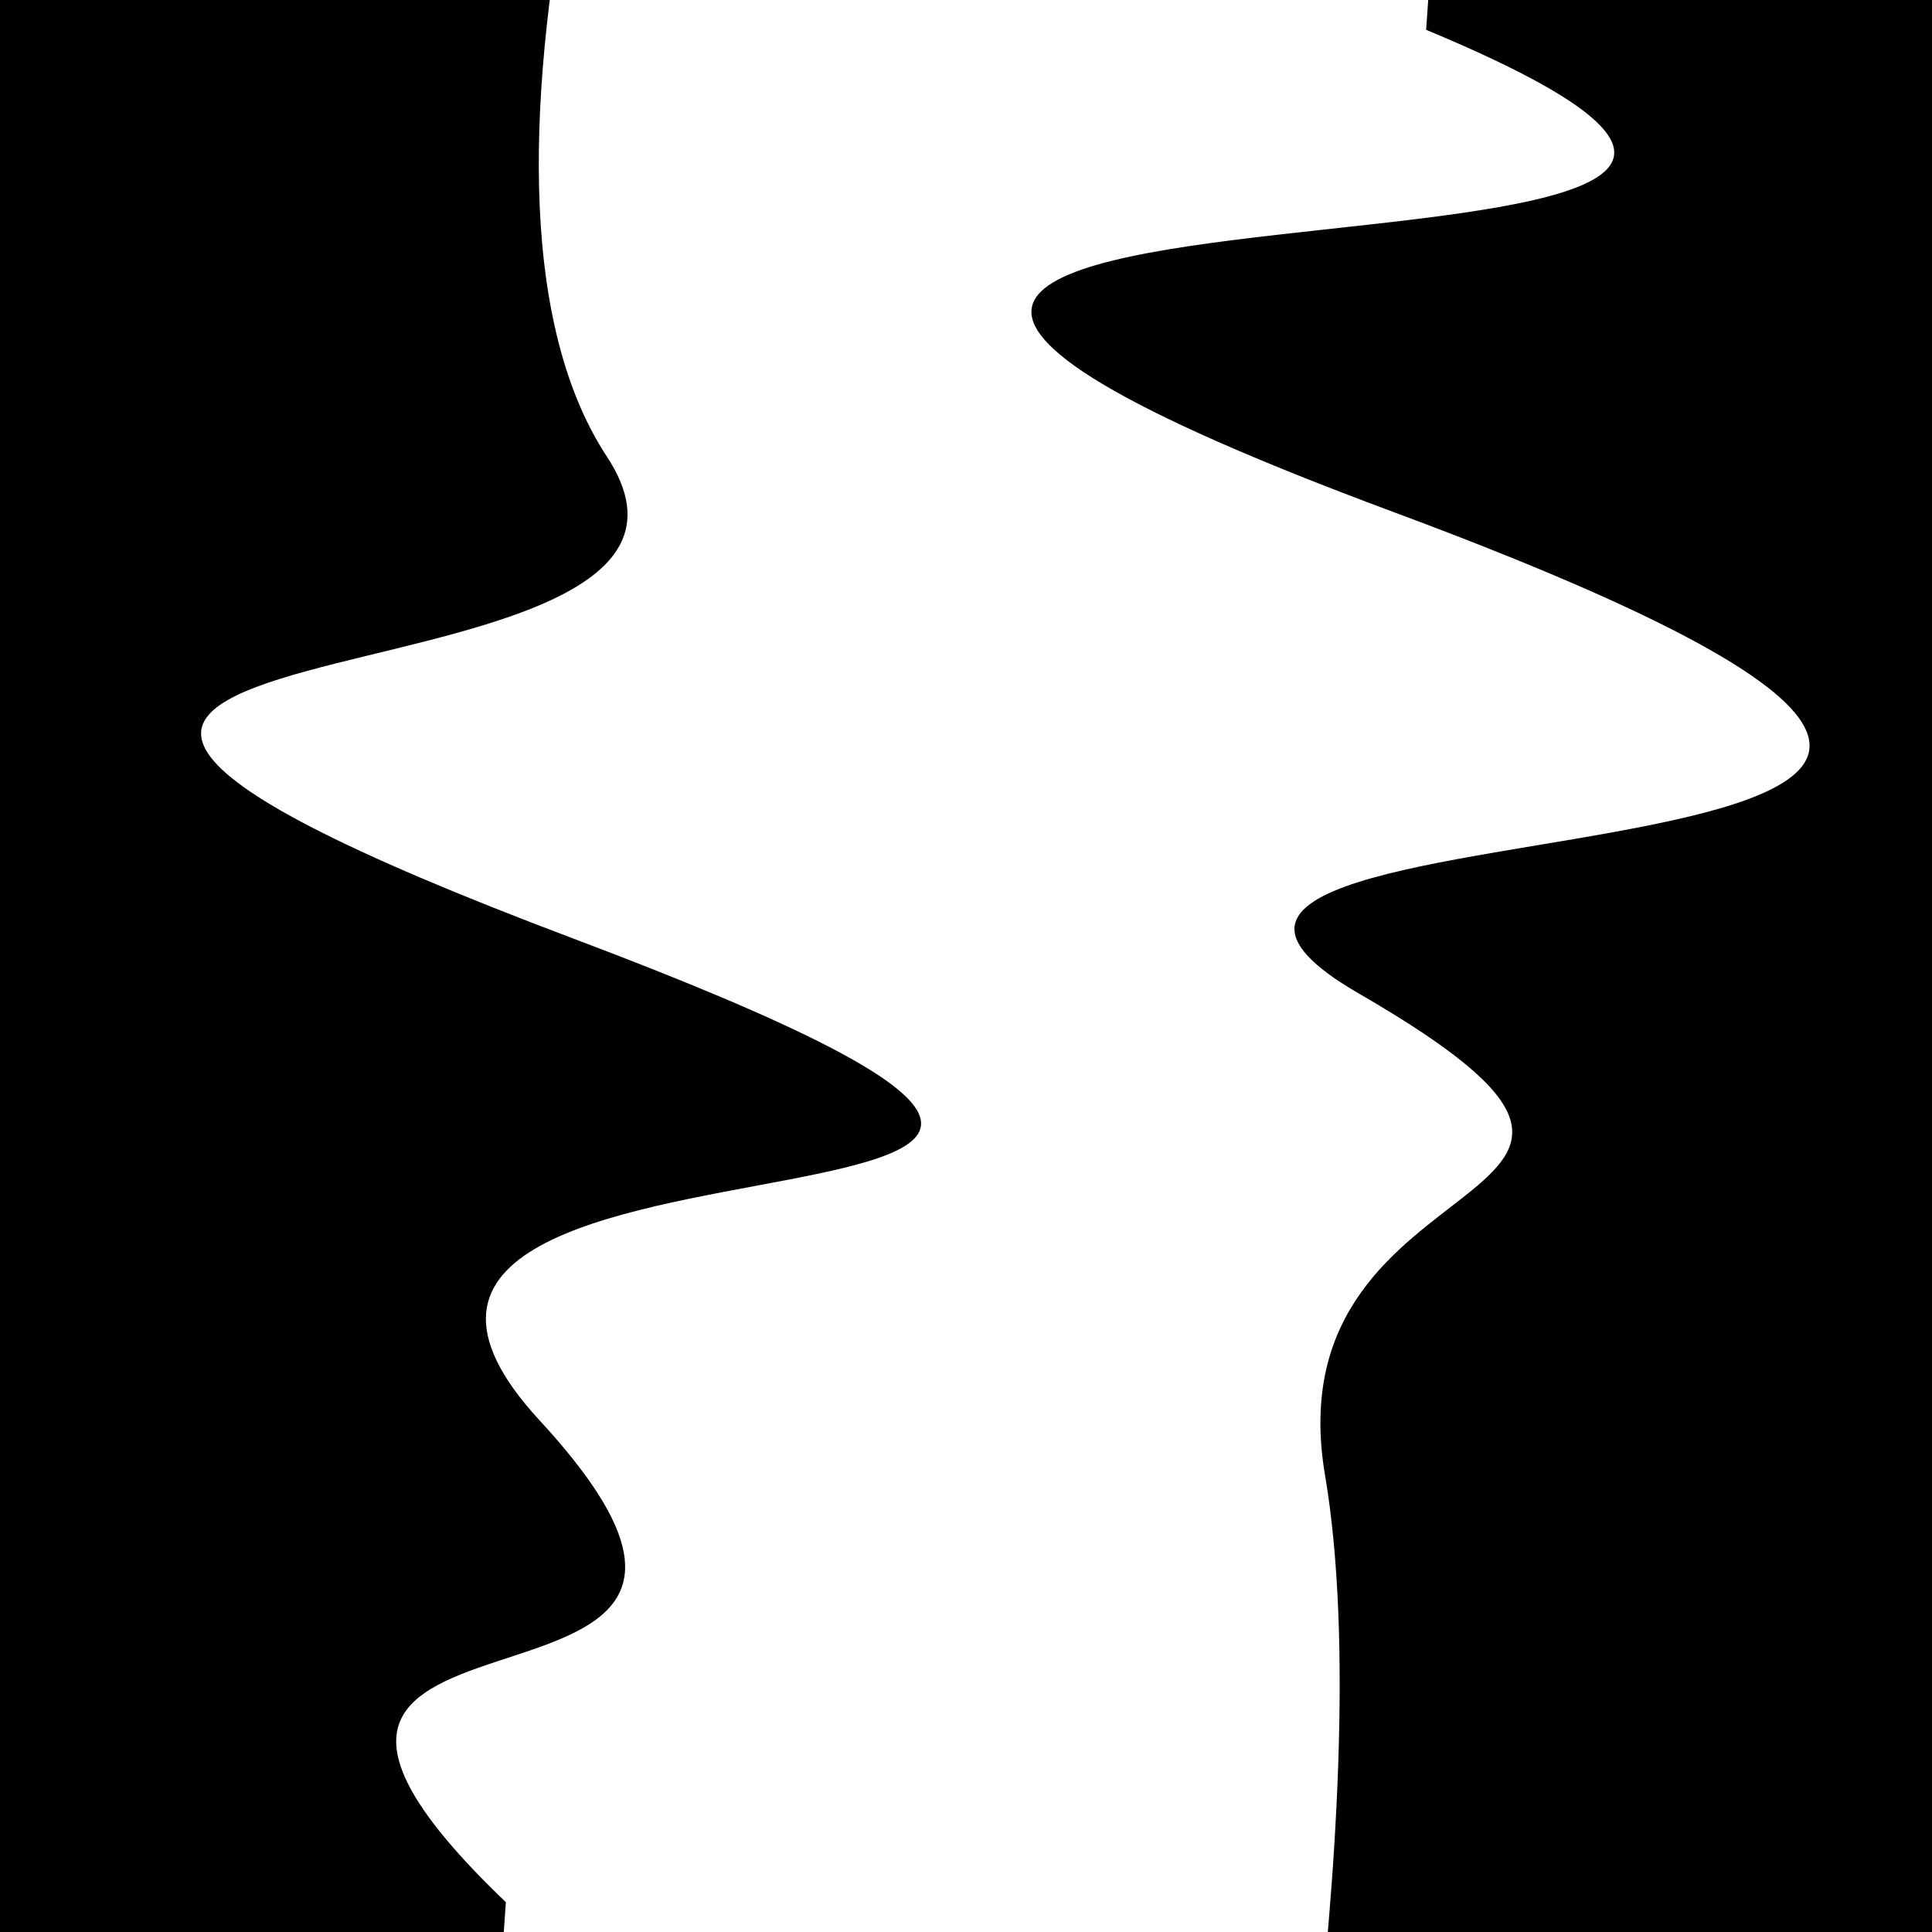
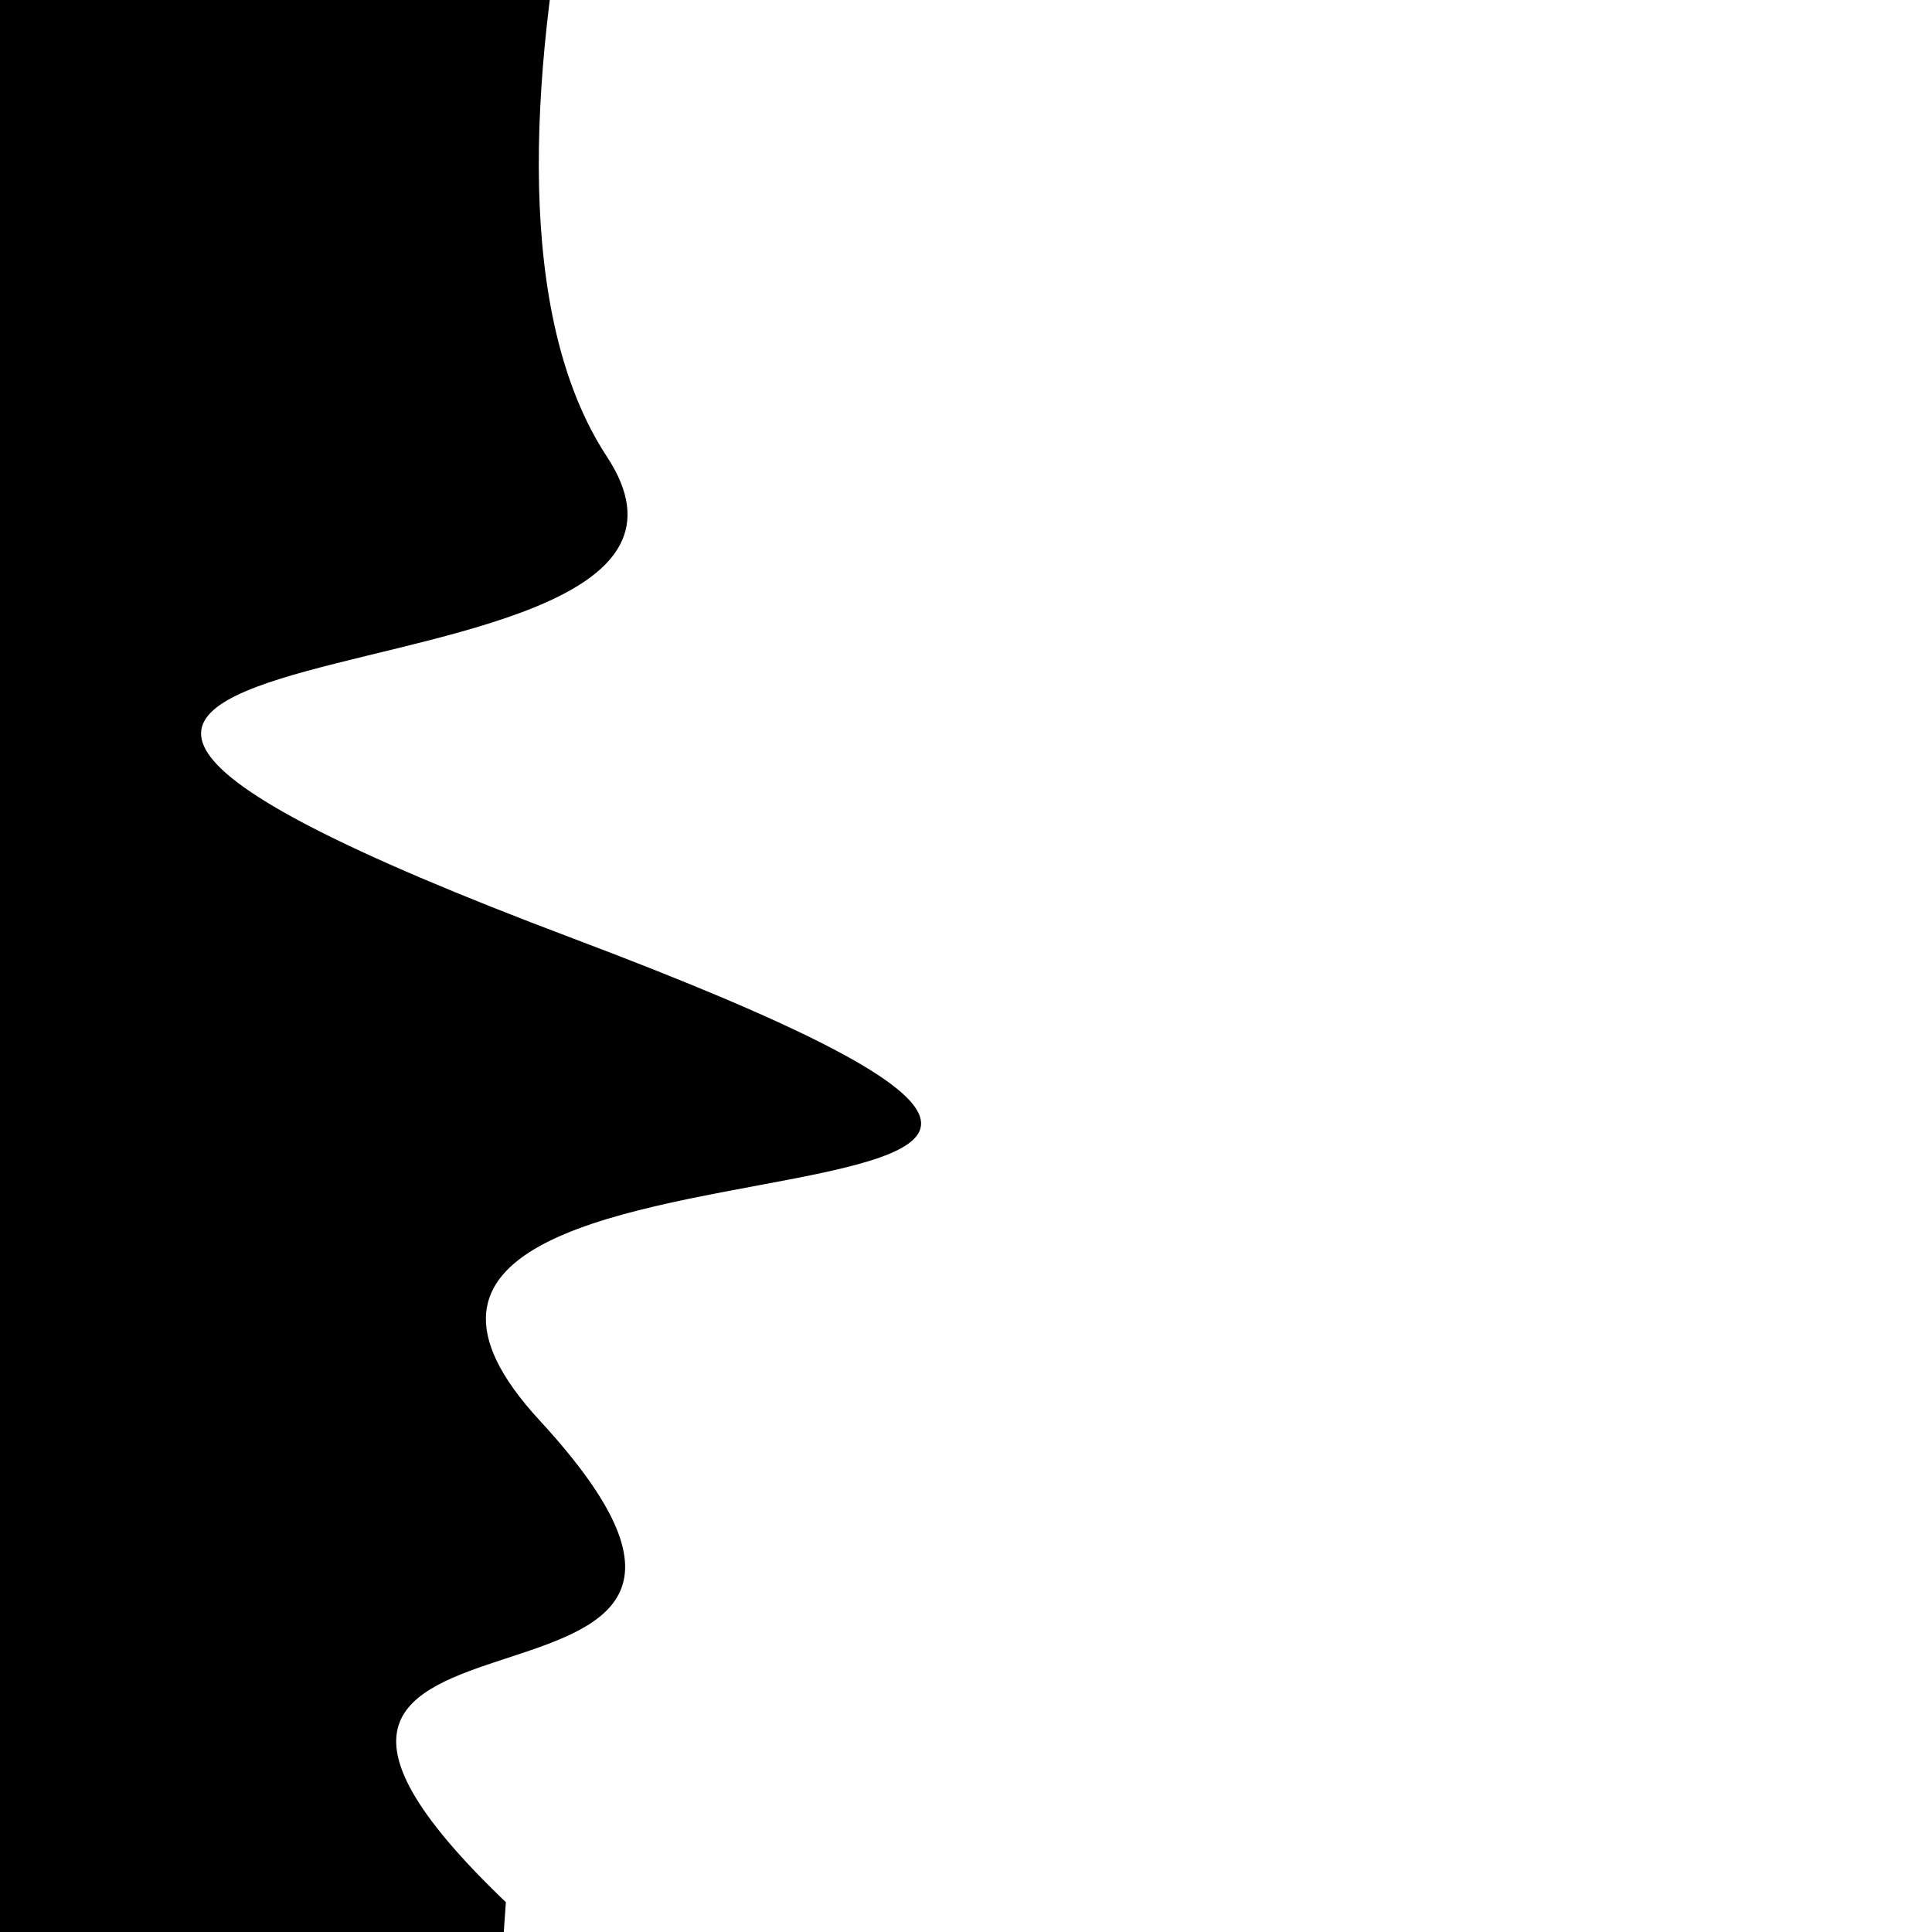
<svg xmlns="http://www.w3.org/2000/svg" viewBox="0 0 1000 1000" height="1000" width="1000">
-   <rect x="0" y="0" width="1000" height="1000" fill="#ffffff" />
  <g transform="rotate(94 500.0 500.0)">
    <path d="M -250.0 703.78 S  110.65  809.98  250.00  703.78  351.04 1201.91  500.00  703.78  579.56  884.51  750.00  703.78  828.35  910.43 1000.00  703.78 h 110 V 2000 H -250.0 Z" fill="hsl(78.3, 20%, 28.634%)" />
  </g>
  <g transform="rotate(274 500.0 500.0)">
-     <path d="M -250.0 703.78 S   81.34  744.69  250.00  703.78  398.07  912.46  500.00  703.78  575.04 1299.03  750.00  703.78  861.90 1114.20 1000.00  703.78 h 110 V 2000 H -250.0 Z" fill="hsl(138.3, 20%, 43.634%)" />
-   </g>
+     </g>
</svg>